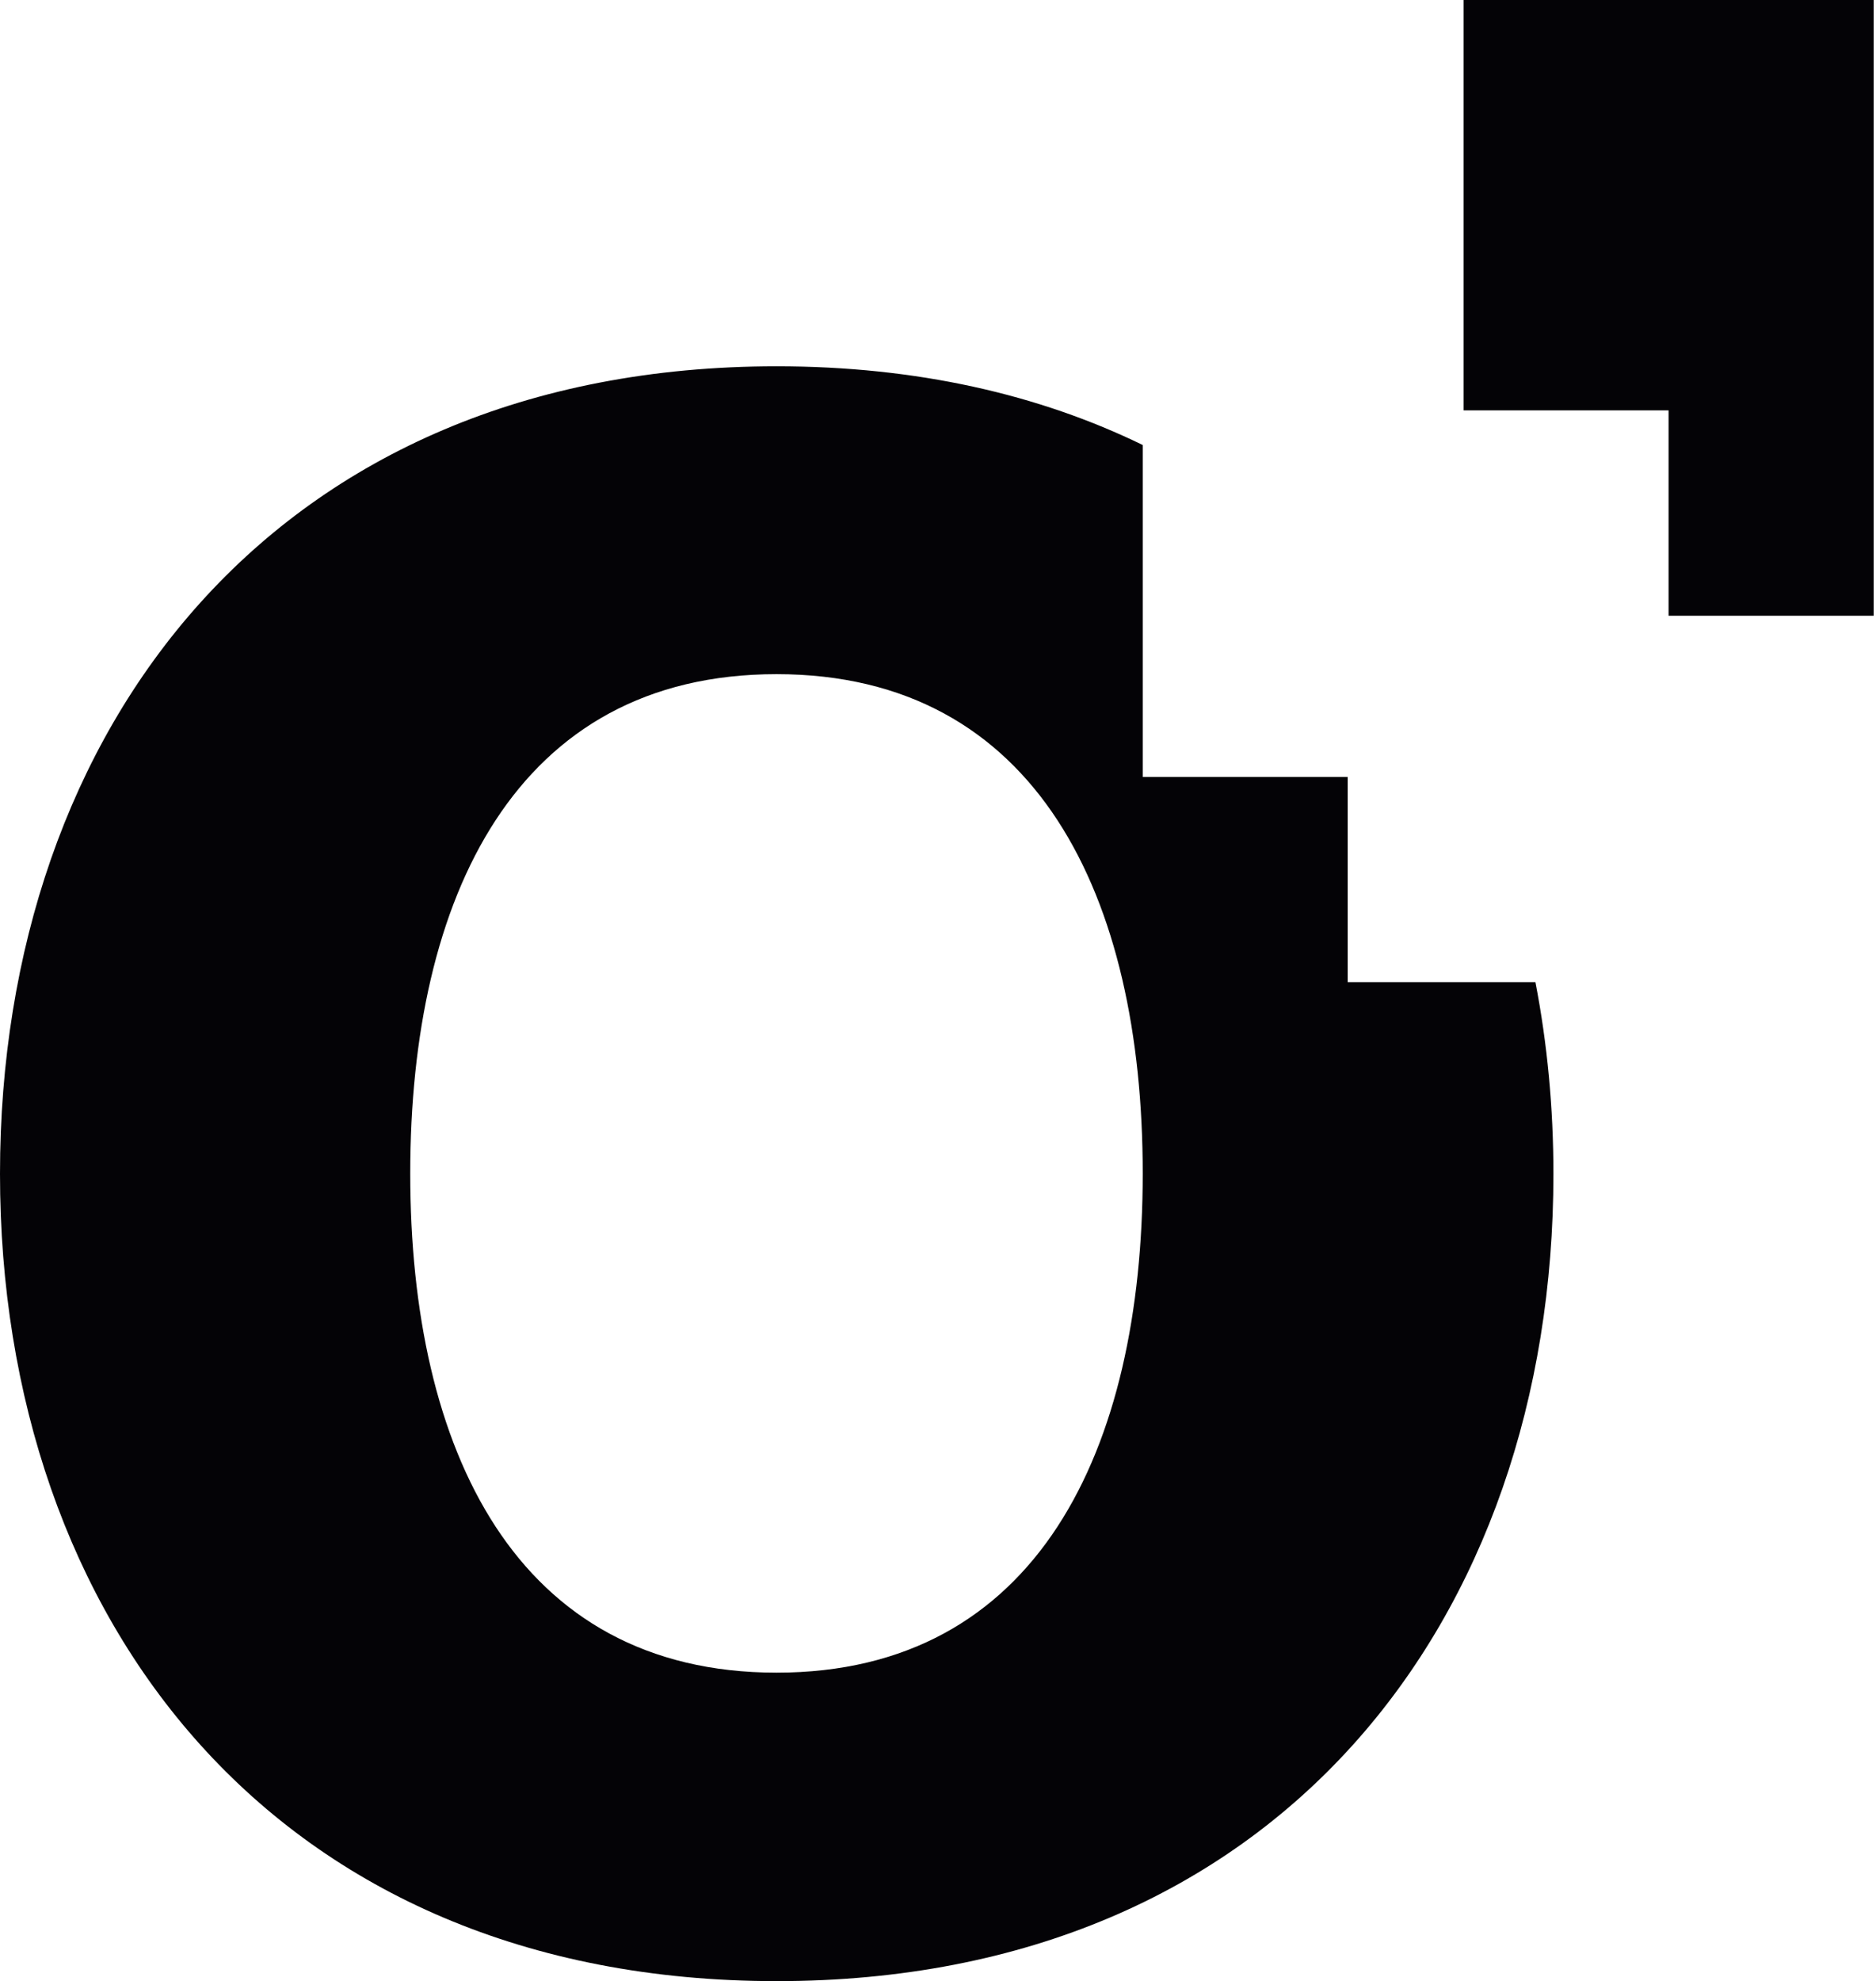
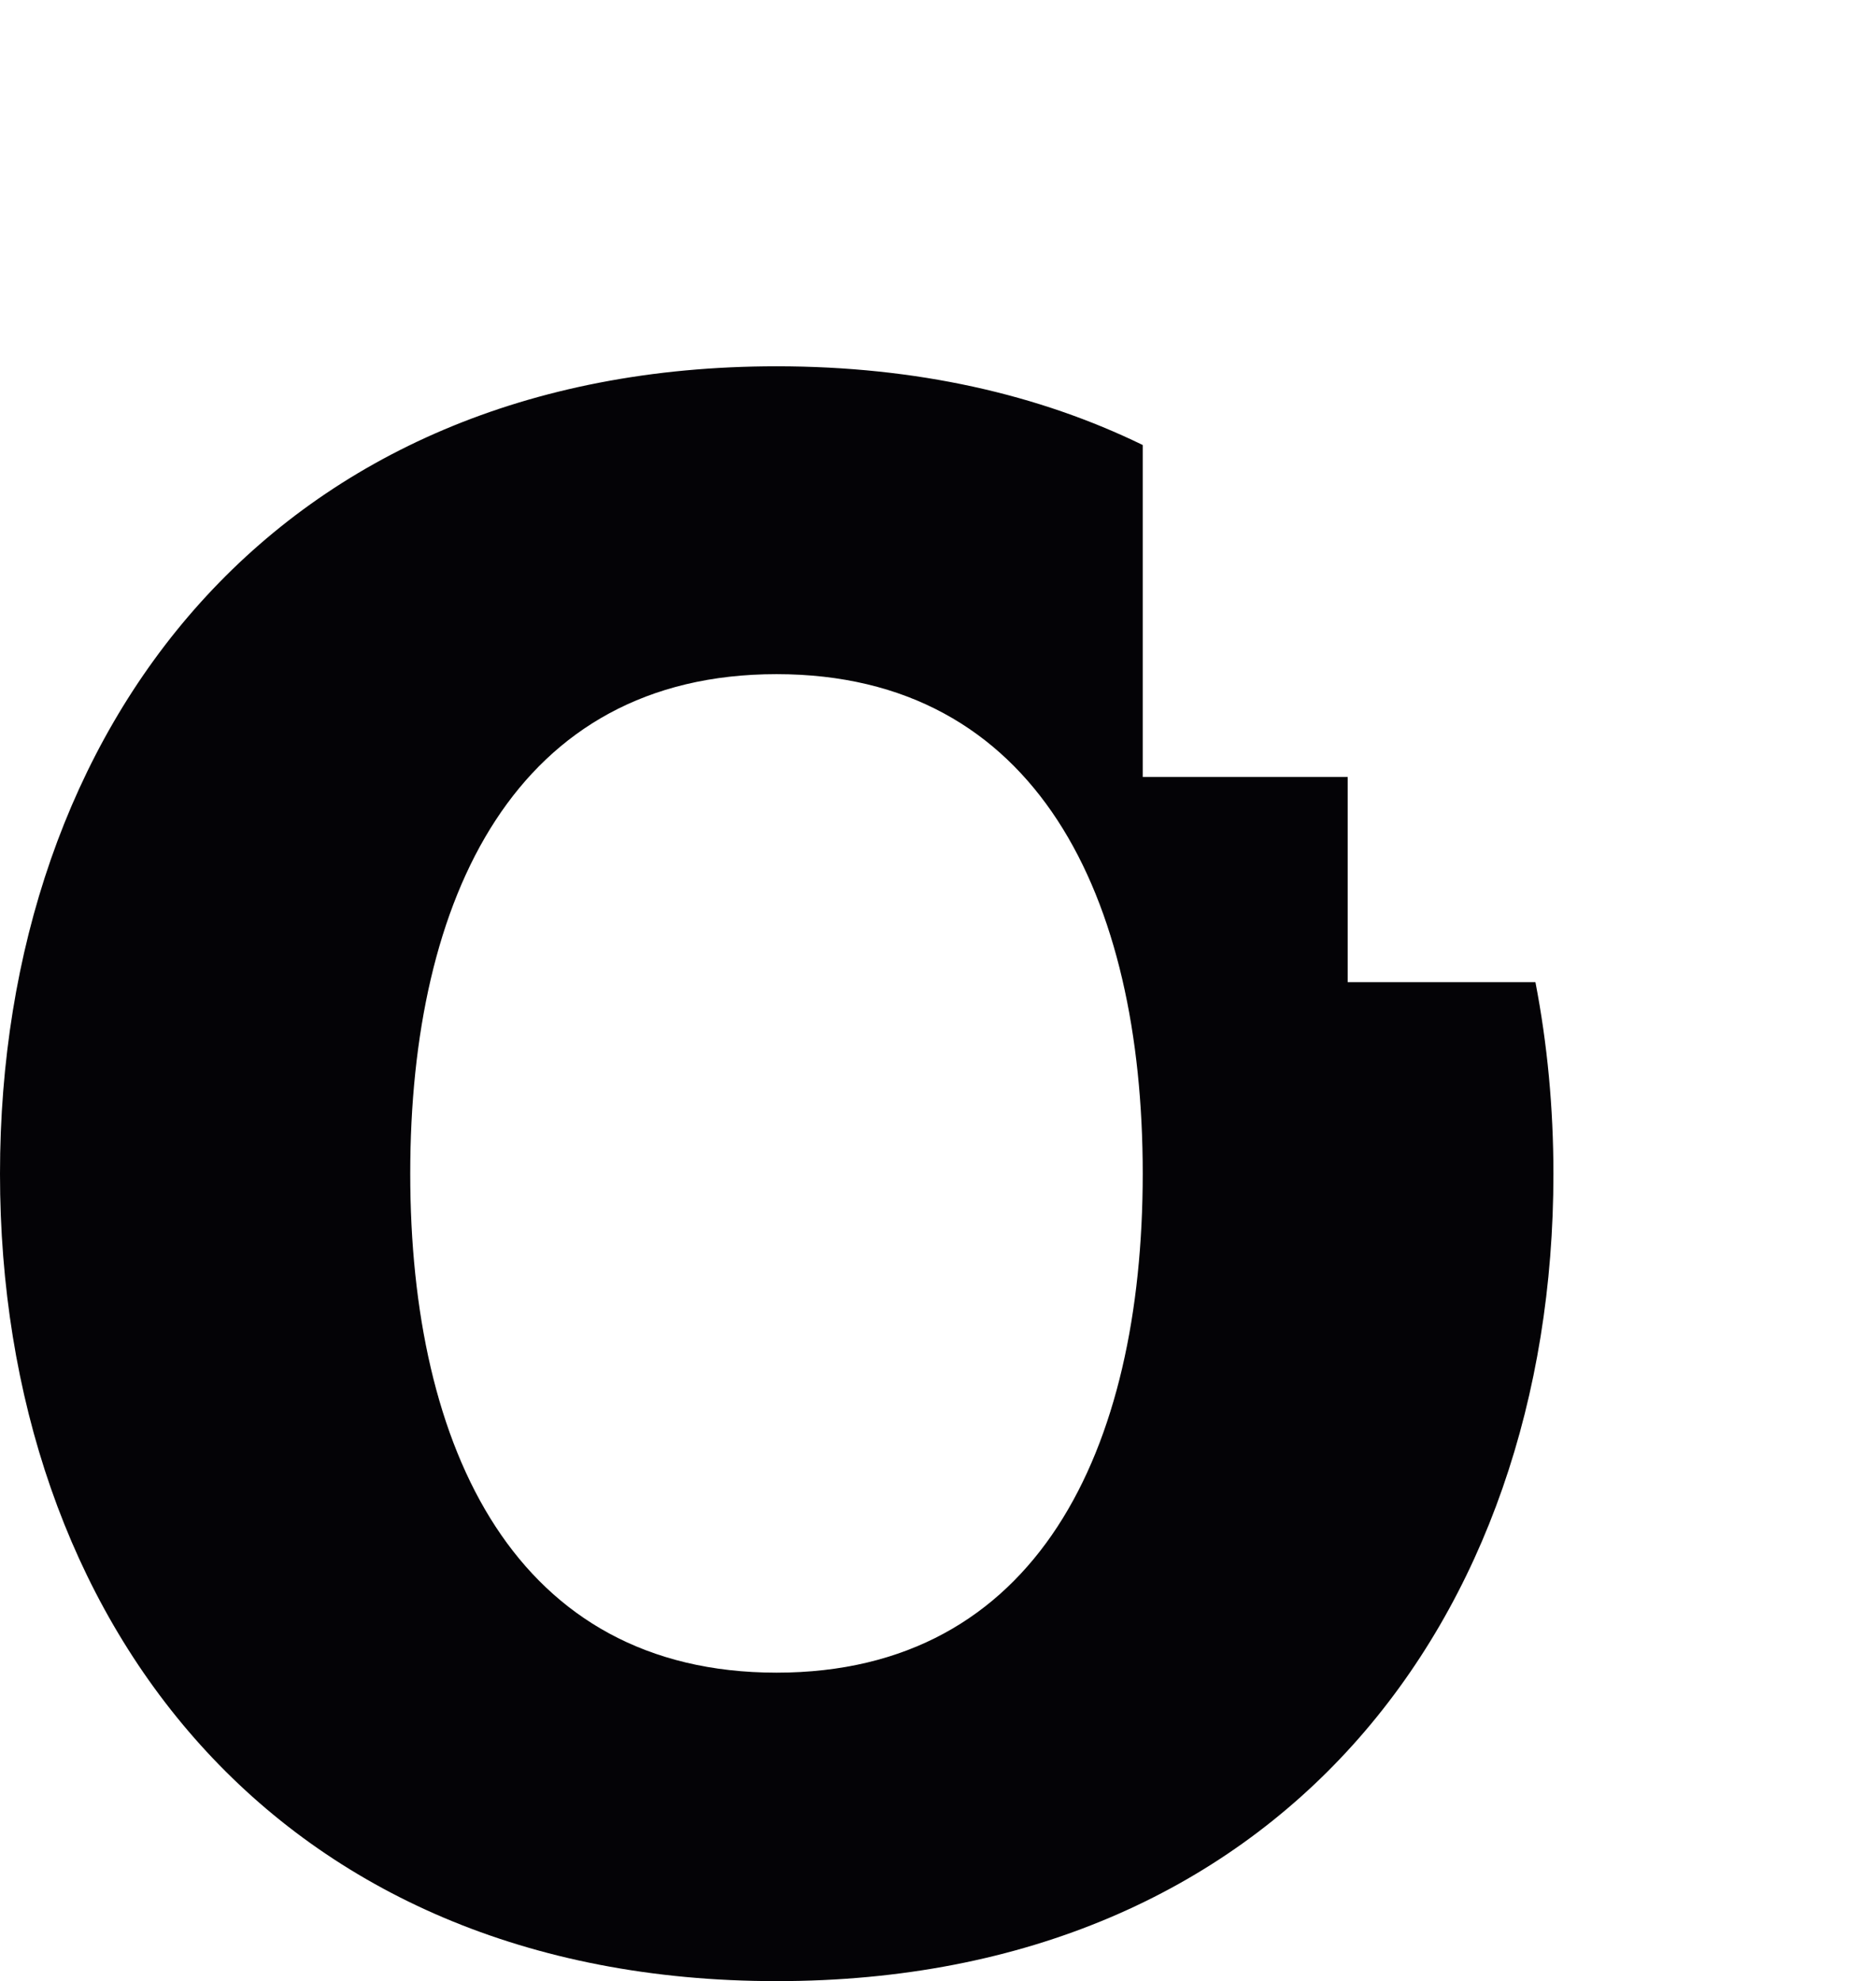
<svg xmlns="http://www.w3.org/2000/svg" width="485" height="512" viewBox="0 0 485 512" fill="none">
  <g clip-path="url(#clip0_219_12)">
    <path d="M396.952 253.832H348.417V200.802H295.427V115.009C268.656 101.959 236.996 94.665 200.763 94.665C71.245 94.665 0 187.949 0 303.352C0 418.755 71.245 512 200.802 512C330.359 512 401.604 418.676 401.604 303.352C401.604 286.32 400.027 269.721 396.952 253.832ZM200.763 432.279C133.303 432.279 106.059 374.597 106.059 303.273C106.059 231.95 133.303 174.228 200.763 174.228C268.222 174.228 295.427 231.91 295.427 303.273C295.427 374.636 268.222 432.279 200.763 432.279Z" fill="#040306" />
-     <path d="M484.401 0V159.128H431.372V106.059H378.382V0H484.401Z" fill="#040306" />
  </g>
  <defs>
    <clipPath id="clip0_219_12">
      <rect width="484.401" height="512" fill="white" />
    </clipPath>
  </defs>
</svg>